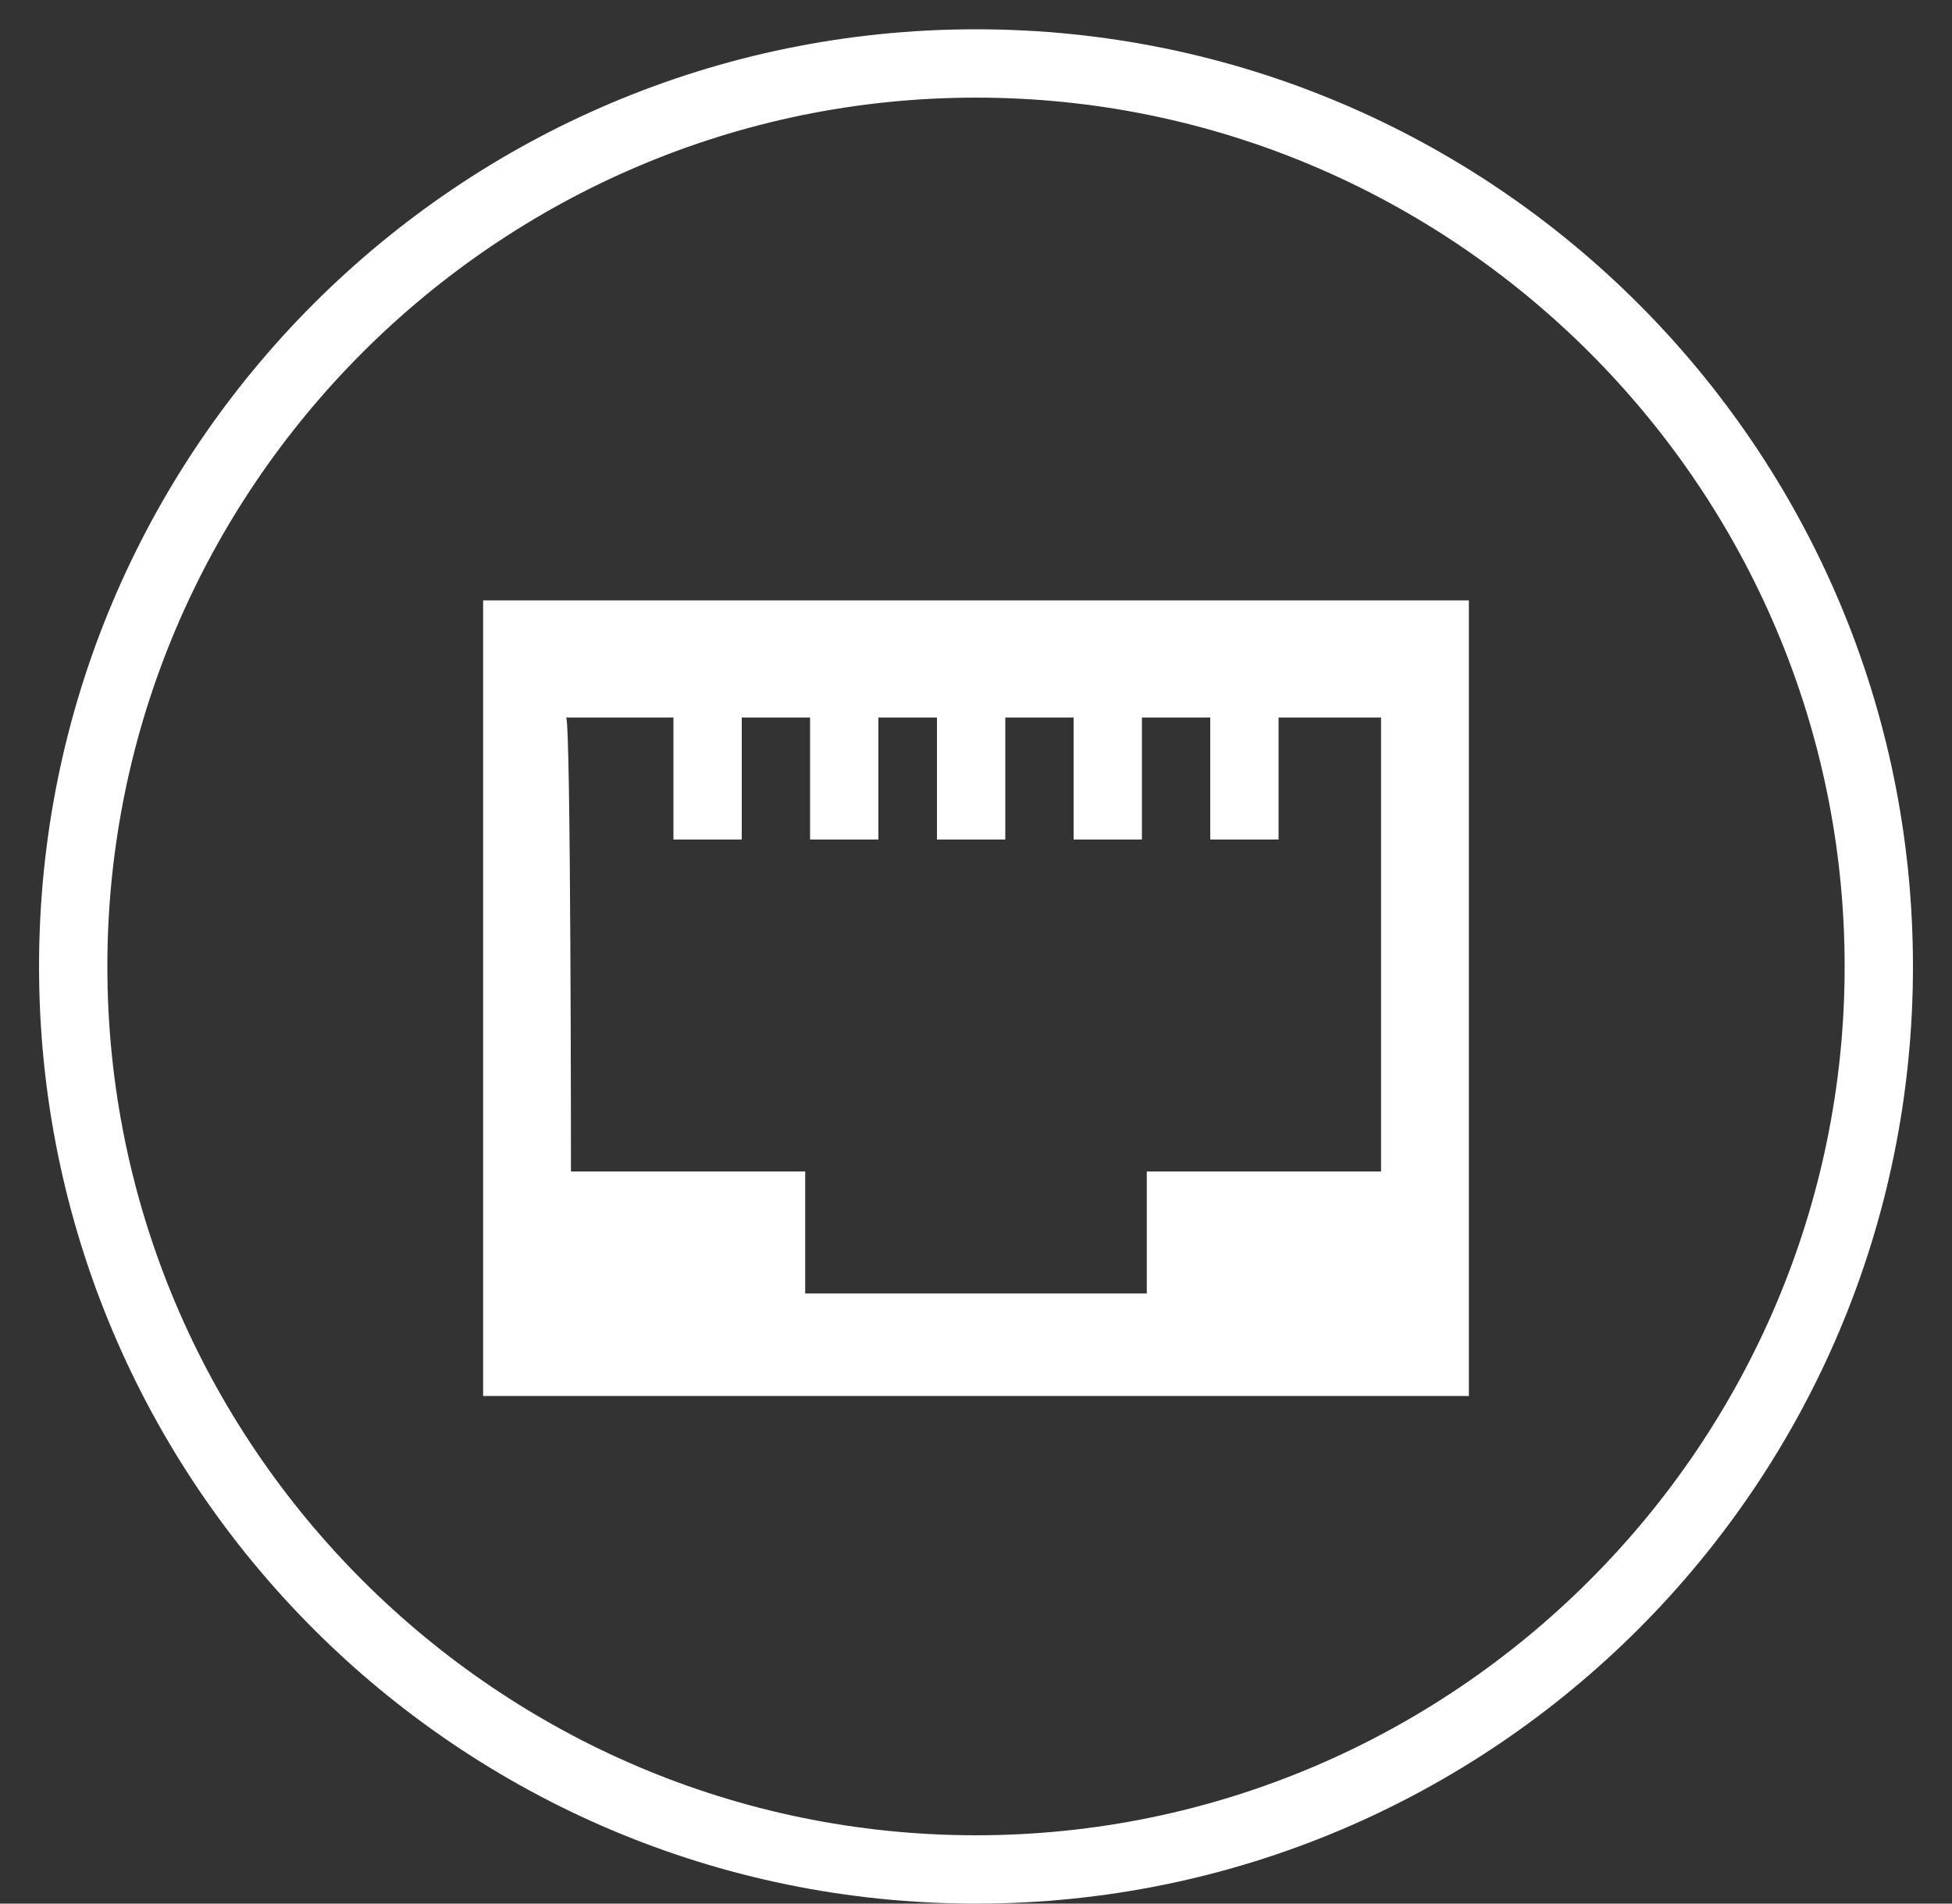
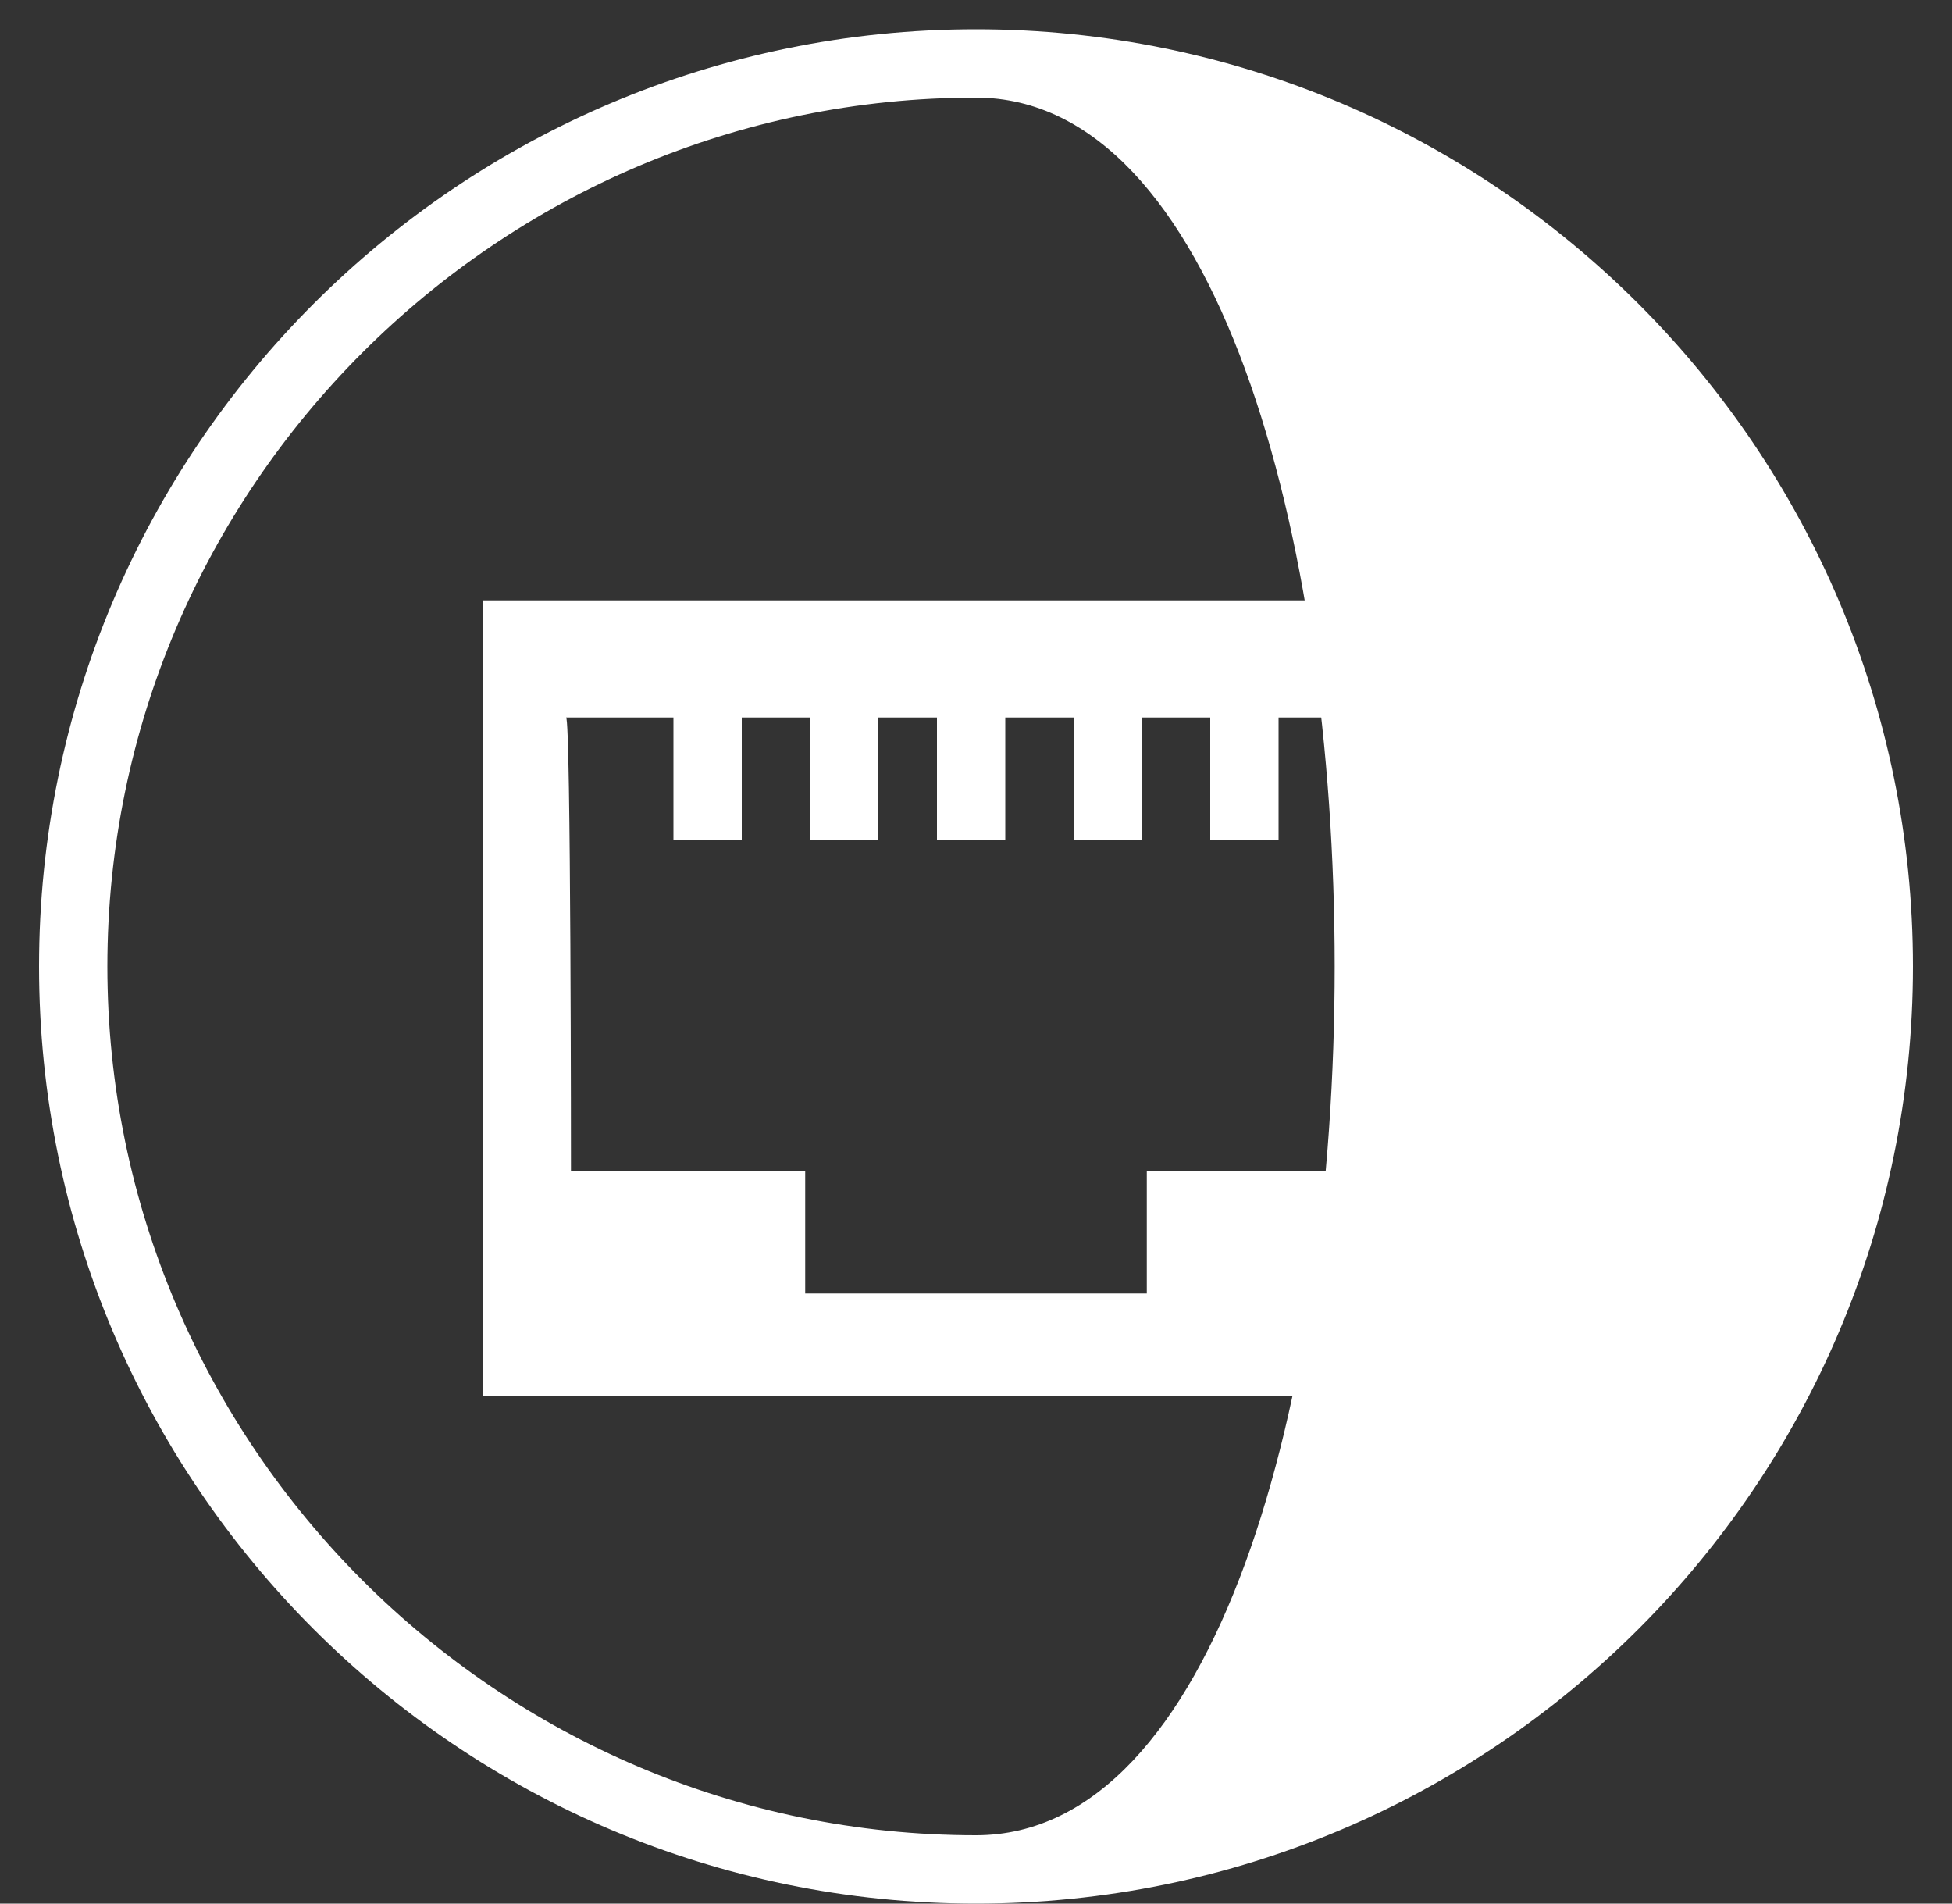
<svg xmlns="http://www.w3.org/2000/svg" version="1.1" id="Layer_1" x="0px" y="0px" viewBox="0 0 40 39" style="enable-background:new 0 0 40 39;" xml:space="preserve" width="40" height="39">
  <rect x="0" y="0" width="40" height="39" fill="#333333" stroke="none" />
  <style type="text/css">
	.st0{fill:#FFFFFF;}
</style>
-   <path class="st0" d="M20,39C9.4,39,0.8,30.4,0.8,19.8S9.4,0.6,20,0.6s19.2,8.6,19.2,19.2S30.6,39,20,39z M20,2  C10.2,2,2.2,10,2.2,19.8s8,17.8,17.8,17.8s17.8-8,17.8-17.8S29.8,2,20,2z M9.9,12.3h20.2v16.3H9.9V12.3z M11.7,24h4.8v2.5h7V24h4.8  v-9.3h-2.1v2.5h-1.4v-2.5h-1.4v2.5h-1.4v-2.5h-1.4v2.5h-1.4v-2.5H18v2.5h-1.4v-2.5h-1.4v2.5h-1.4v-2.5h-2.2  C11.7,14.7,11.7,24,11.7,24z" />
+   <path class="st0" d="M20,39C9.4,39,0.8,30.4,0.8,19.8S9.4,0.6,20,0.6s19.2,8.6,19.2,19.2S30.6,39,20,39z M20,2  C10.2,2,2.2,10,2.2,19.8s8,17.8,17.8,17.8S29.8,2,20,2z M9.9,12.3h20.2v16.3H9.9V12.3z M11.7,24h4.8v2.5h7V24h4.8  v-9.3h-2.1v2.5h-1.4v-2.5h-1.4v2.5h-1.4v-2.5h-1.4v2.5h-1.4v-2.5H18v2.5h-1.4v-2.5h-1.4v2.5h-1.4v-2.5h-2.2  C11.7,14.7,11.7,24,11.7,24z" />
</svg>